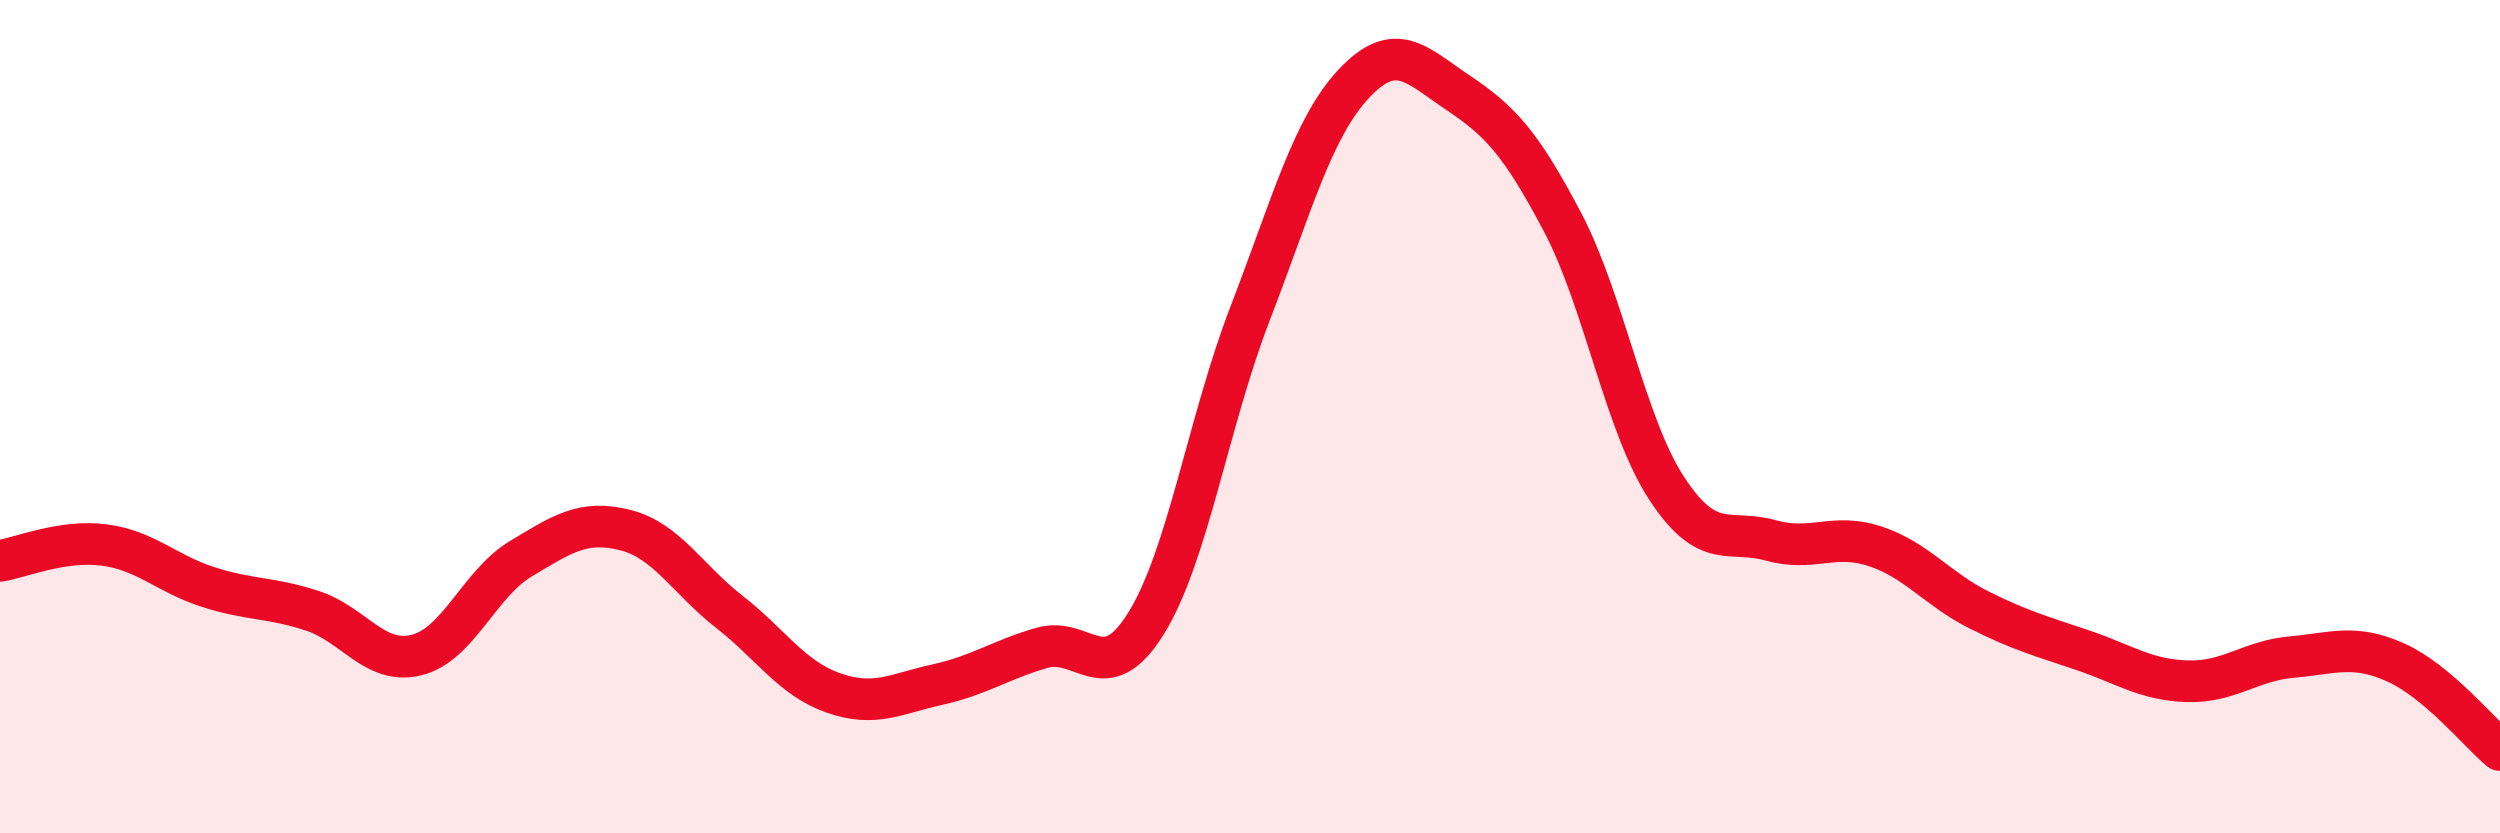
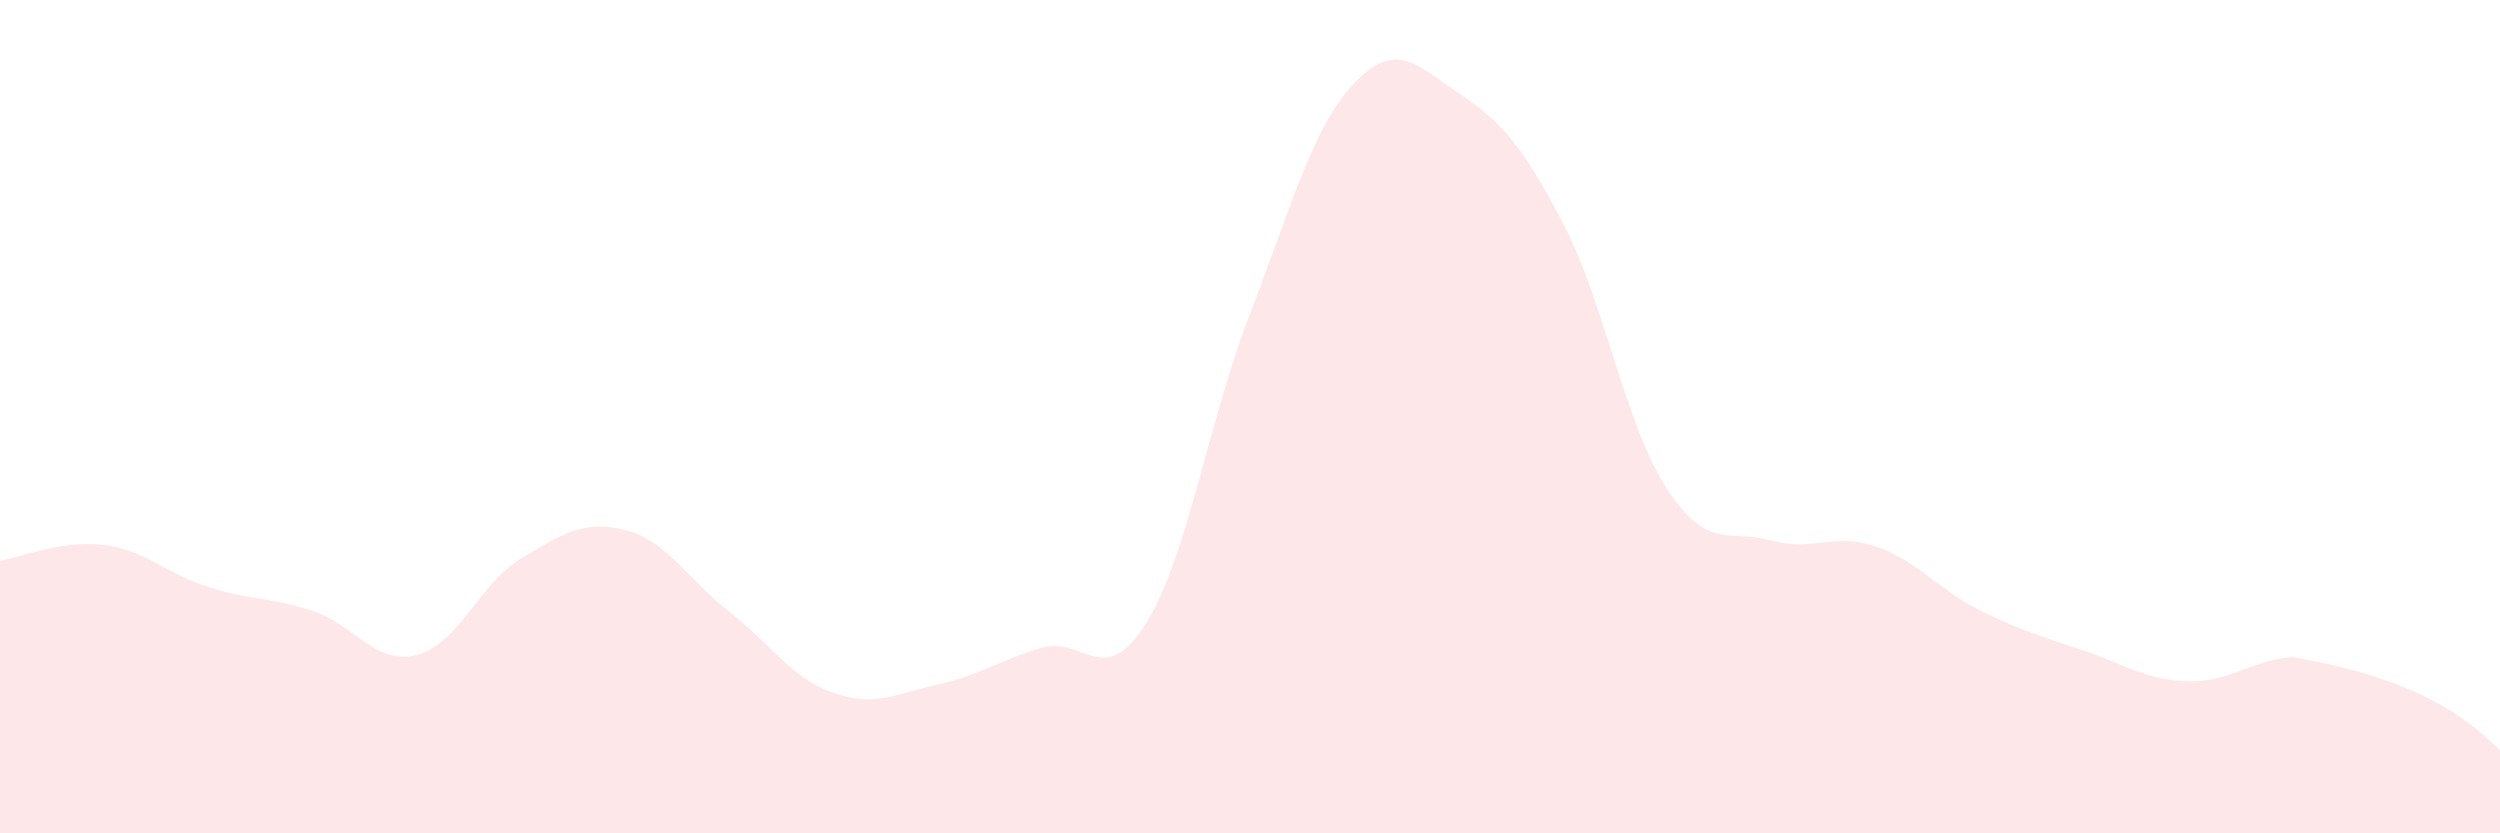
<svg xmlns="http://www.w3.org/2000/svg" width="60" height="20" viewBox="0 0 60 20">
-   <path d="M 0,13.46 C 0.5,13.38 1.5,12.95 2.5,13.08 C 3.5,13.21 4,13.77 5,14.09 C 6,14.41 6.5,14.33 7.5,14.66 C 8.5,14.99 9,15.97 10,15.72 C 11,15.47 11.5,14.01 12.5,13.41 C 13.5,12.81 14,12.47 15,12.72 C 16,12.97 16.5,13.9 17.5,14.68 C 18.5,15.46 19,16.28 20,16.63 C 21,16.98 21.5,16.65 22.5,16.43 C 23.5,16.21 24,15.84 25,15.55 C 26,15.26 26.5,16.57 27.5,14.97 C 28.5,13.37 29,10.12 30,7.53 C 31,4.94 31.5,3.06 32.5,2 C 33.5,0.94 34,1.56 35,2.23 C 36,2.9 36.5,3.43 37.5,5.33 C 38.5,7.23 39,10.19 40,11.72 C 41,13.25 41.5,12.69 42.5,12.97 C 43.5,13.25 44,12.78 45,13.11 C 46,13.44 46.5,14.14 47.5,14.64 C 48.5,15.14 49,15.27 50,15.61 C 51,15.95 51.5,16.32 52.5,16.35 C 53.5,16.38 54,15.86 55,15.77 C 56,15.68 56.5,15.45 57.5,15.9 C 58.5,16.35 59.5,17.58 60,18L60 20L0 20Z" fill="#EB0A25" opacity="0.1" stroke-linecap="round" stroke-linejoin="round" />
-   <path d="M 0,13.46 C 0.5,13.38 1.5,12.95 2.5,13.08 C 3.5,13.21 4,13.77 5,14.09 C 6,14.41 6.5,14.33 7.5,14.66 C 8.5,14.99 9,15.97 10,15.72 C 11,15.47 11.5,14.01 12.5,13.41 C 13.5,12.81 14,12.47 15,12.72 C 16,12.97 16.5,13.9 17.5,14.68 C 18.5,15.46 19,16.28 20,16.63 C 21,16.98 21.5,16.65 22.5,16.43 C 23.5,16.21 24,15.84 25,15.55 C 26,15.26 26.5,16.57 27.5,14.97 C 28.5,13.37 29,10.12 30,7.53 C 31,4.94 31.5,3.06 32.5,2 C 33.5,0.94 34,1.56 35,2.23 C 36,2.9 36.5,3.43 37.5,5.33 C 38.5,7.23 39,10.19 40,11.72 C 41,13.25 41.5,12.69 42.5,12.97 C 43.5,13.25 44,12.78 45,13.11 C 46,13.44 46.5,14.14 47.5,14.64 C 48.5,15.14 49,15.27 50,15.61 C 51,15.95 51.5,16.32 52.5,16.35 C 53.5,16.38 54,15.86 55,15.77 C 56,15.68 56.5,15.45 57.5,15.9 C 58.5,16.35 59.5,17.58 60,18" stroke="#EB0A25" stroke-width="1" fill="none" stroke-linecap="round" stroke-linejoin="round" />
+   <path d="M 0,13.46 C 0.5,13.38 1.5,12.95 2.5,13.08 C 3.5,13.21 4,13.77 5,14.09 C 6,14.41 6.5,14.33 7.5,14.66 C 8.5,14.99 9,15.97 10,15.72 C 11,15.47 11.5,14.01 12.5,13.41 C 13.5,12.81 14,12.47 15,12.72 C 16,12.97 16.5,13.9 17.5,14.68 C 18.5,15.46 19,16.28 20,16.63 C 21,16.98 21.5,16.65 22.5,16.43 C 23.5,16.21 24,15.84 25,15.55 C 26,15.26 26.5,16.57 27.5,14.97 C 28.5,13.37 29,10.12 30,7.53 C 31,4.94 31.5,3.06 32.5,2 C 33.5,0.94 34,1.56 35,2.23 C 36,2.9 36.5,3.43 37.5,5.33 C 38.5,7.23 39,10.19 40,11.72 C 41,13.25 41.5,12.69 42.5,12.97 C 43.5,13.25 44,12.78 45,13.11 C 46,13.44 46.5,14.14 47.5,14.64 C 48.5,15.14 49,15.27 50,15.61 C 51,15.95 51.5,16.32 52.5,16.35 C 53.5,16.38 54,15.86 55,15.77 C 58.5,16.35 59.5,17.58 60,18L60 20L0 20Z" fill="#EB0A25" opacity="0.1" stroke-linecap="round" stroke-linejoin="round" />
</svg>